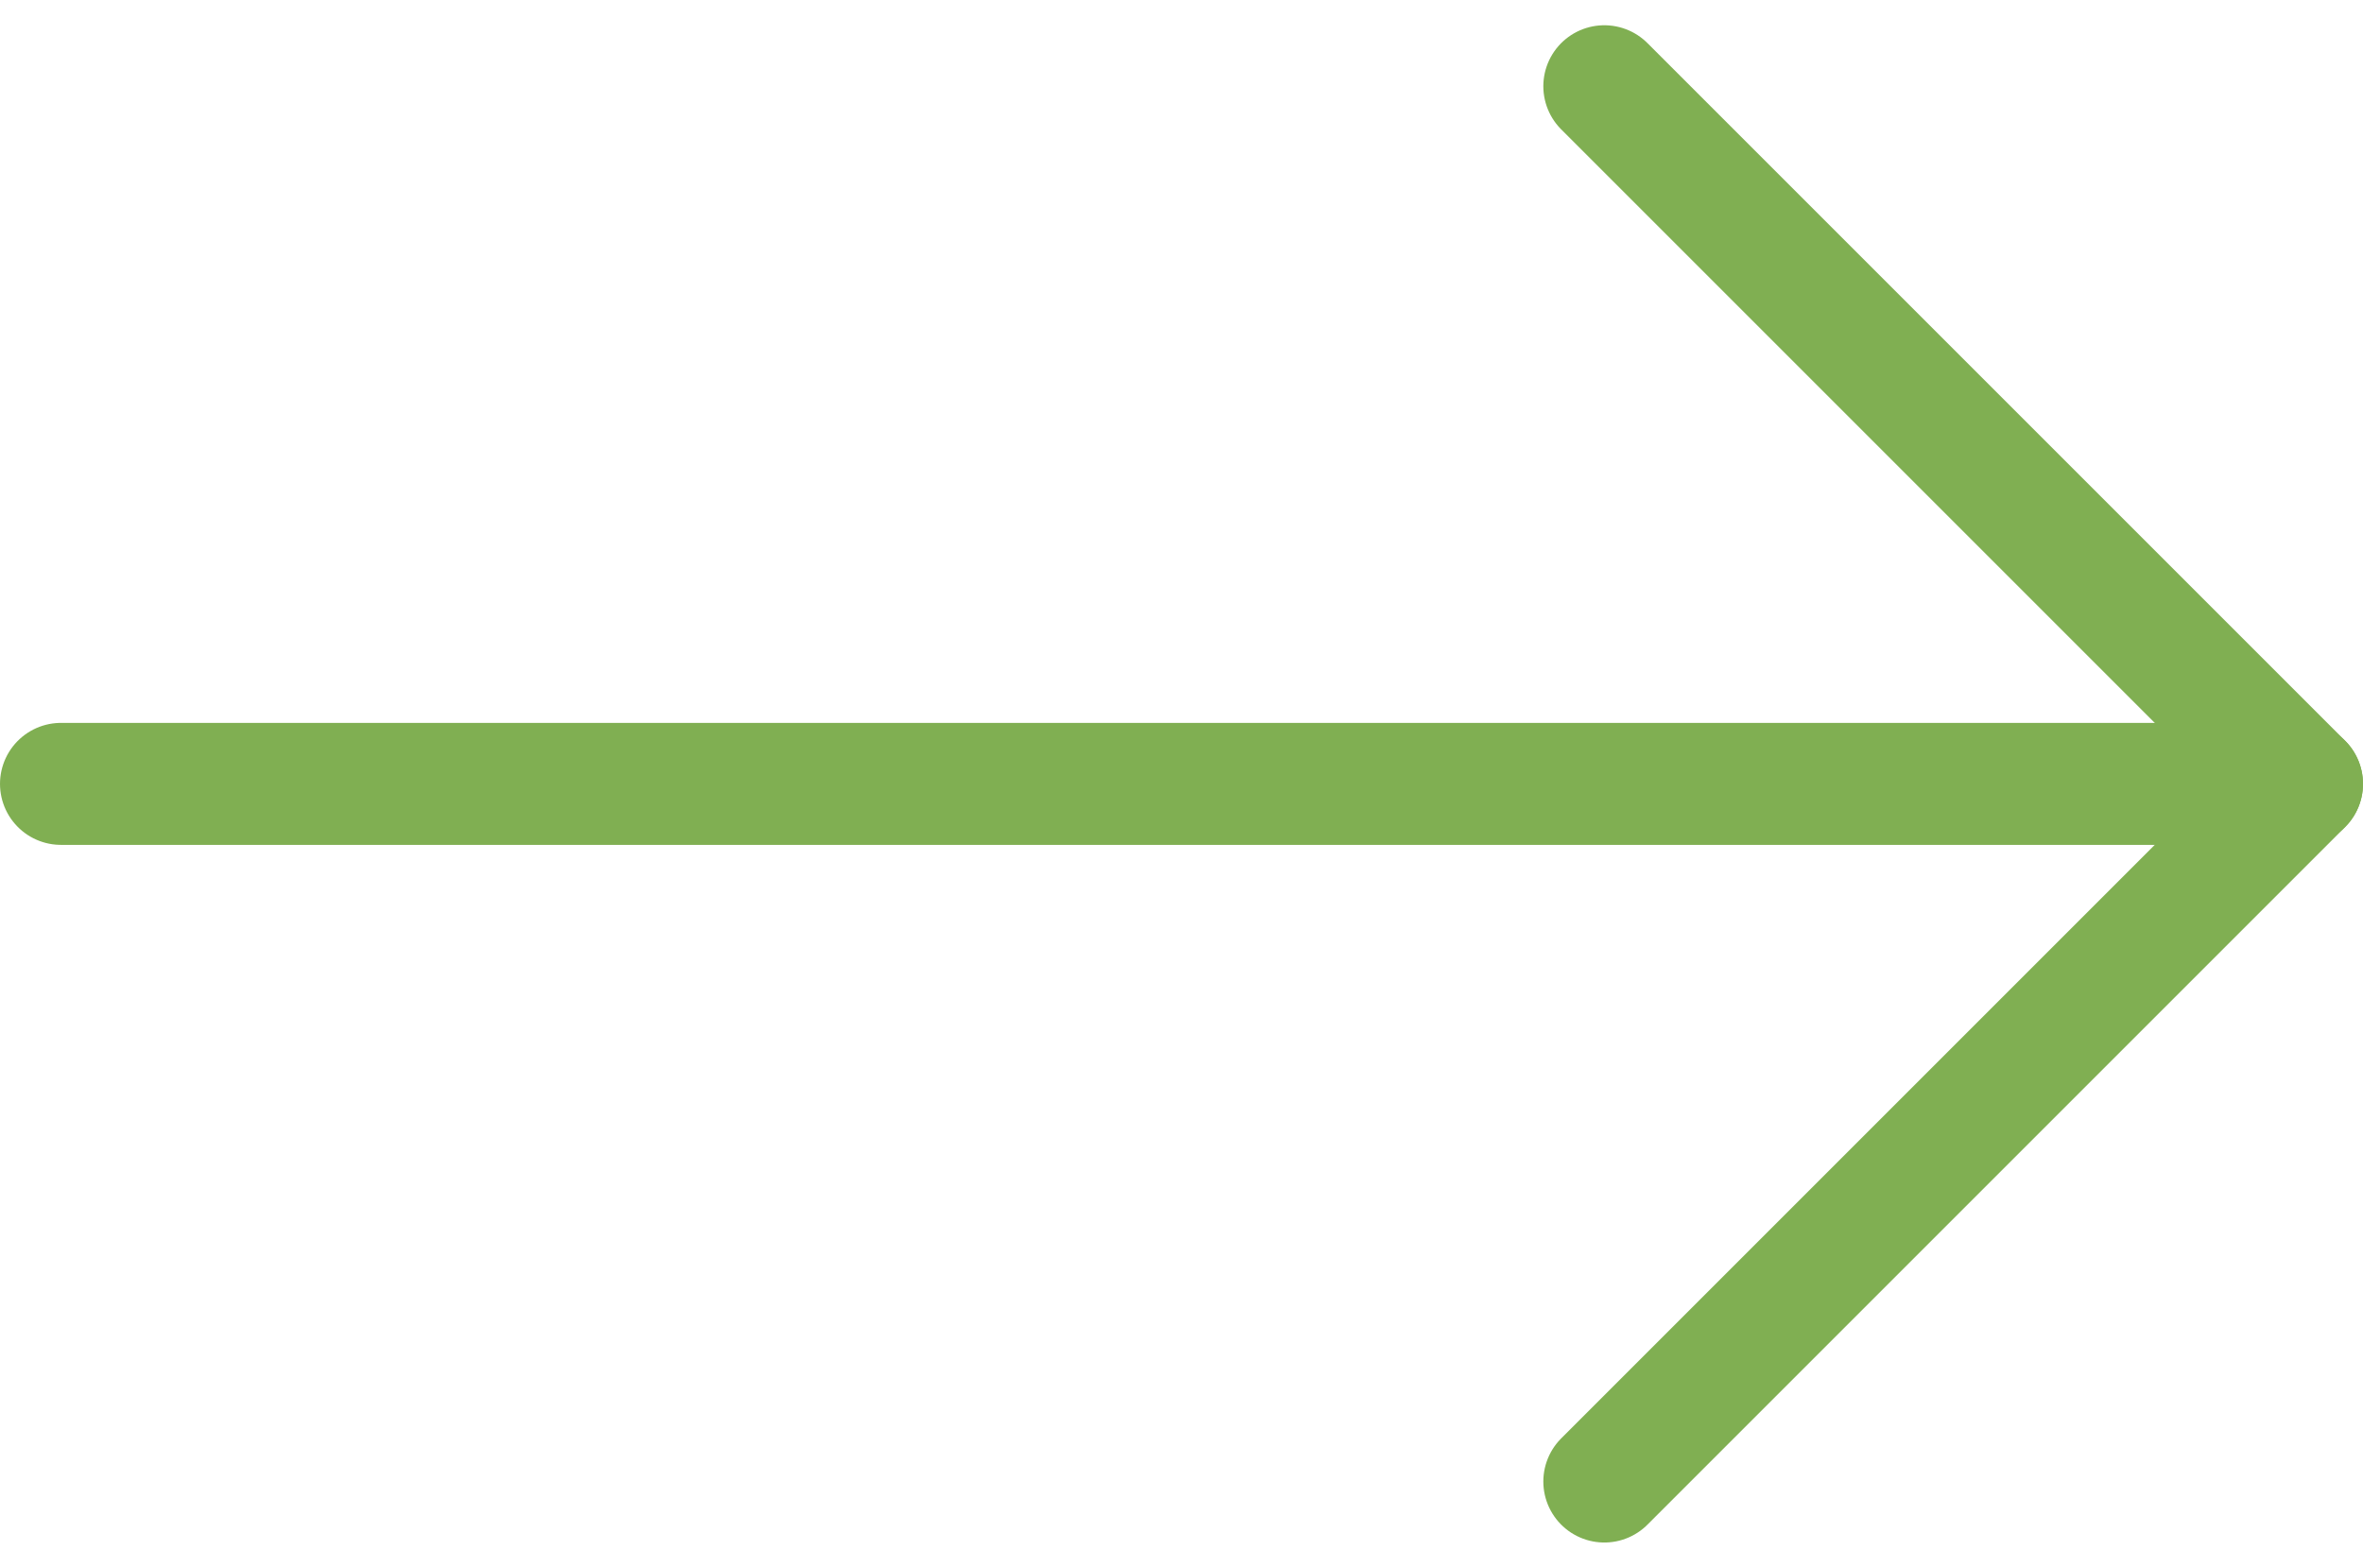
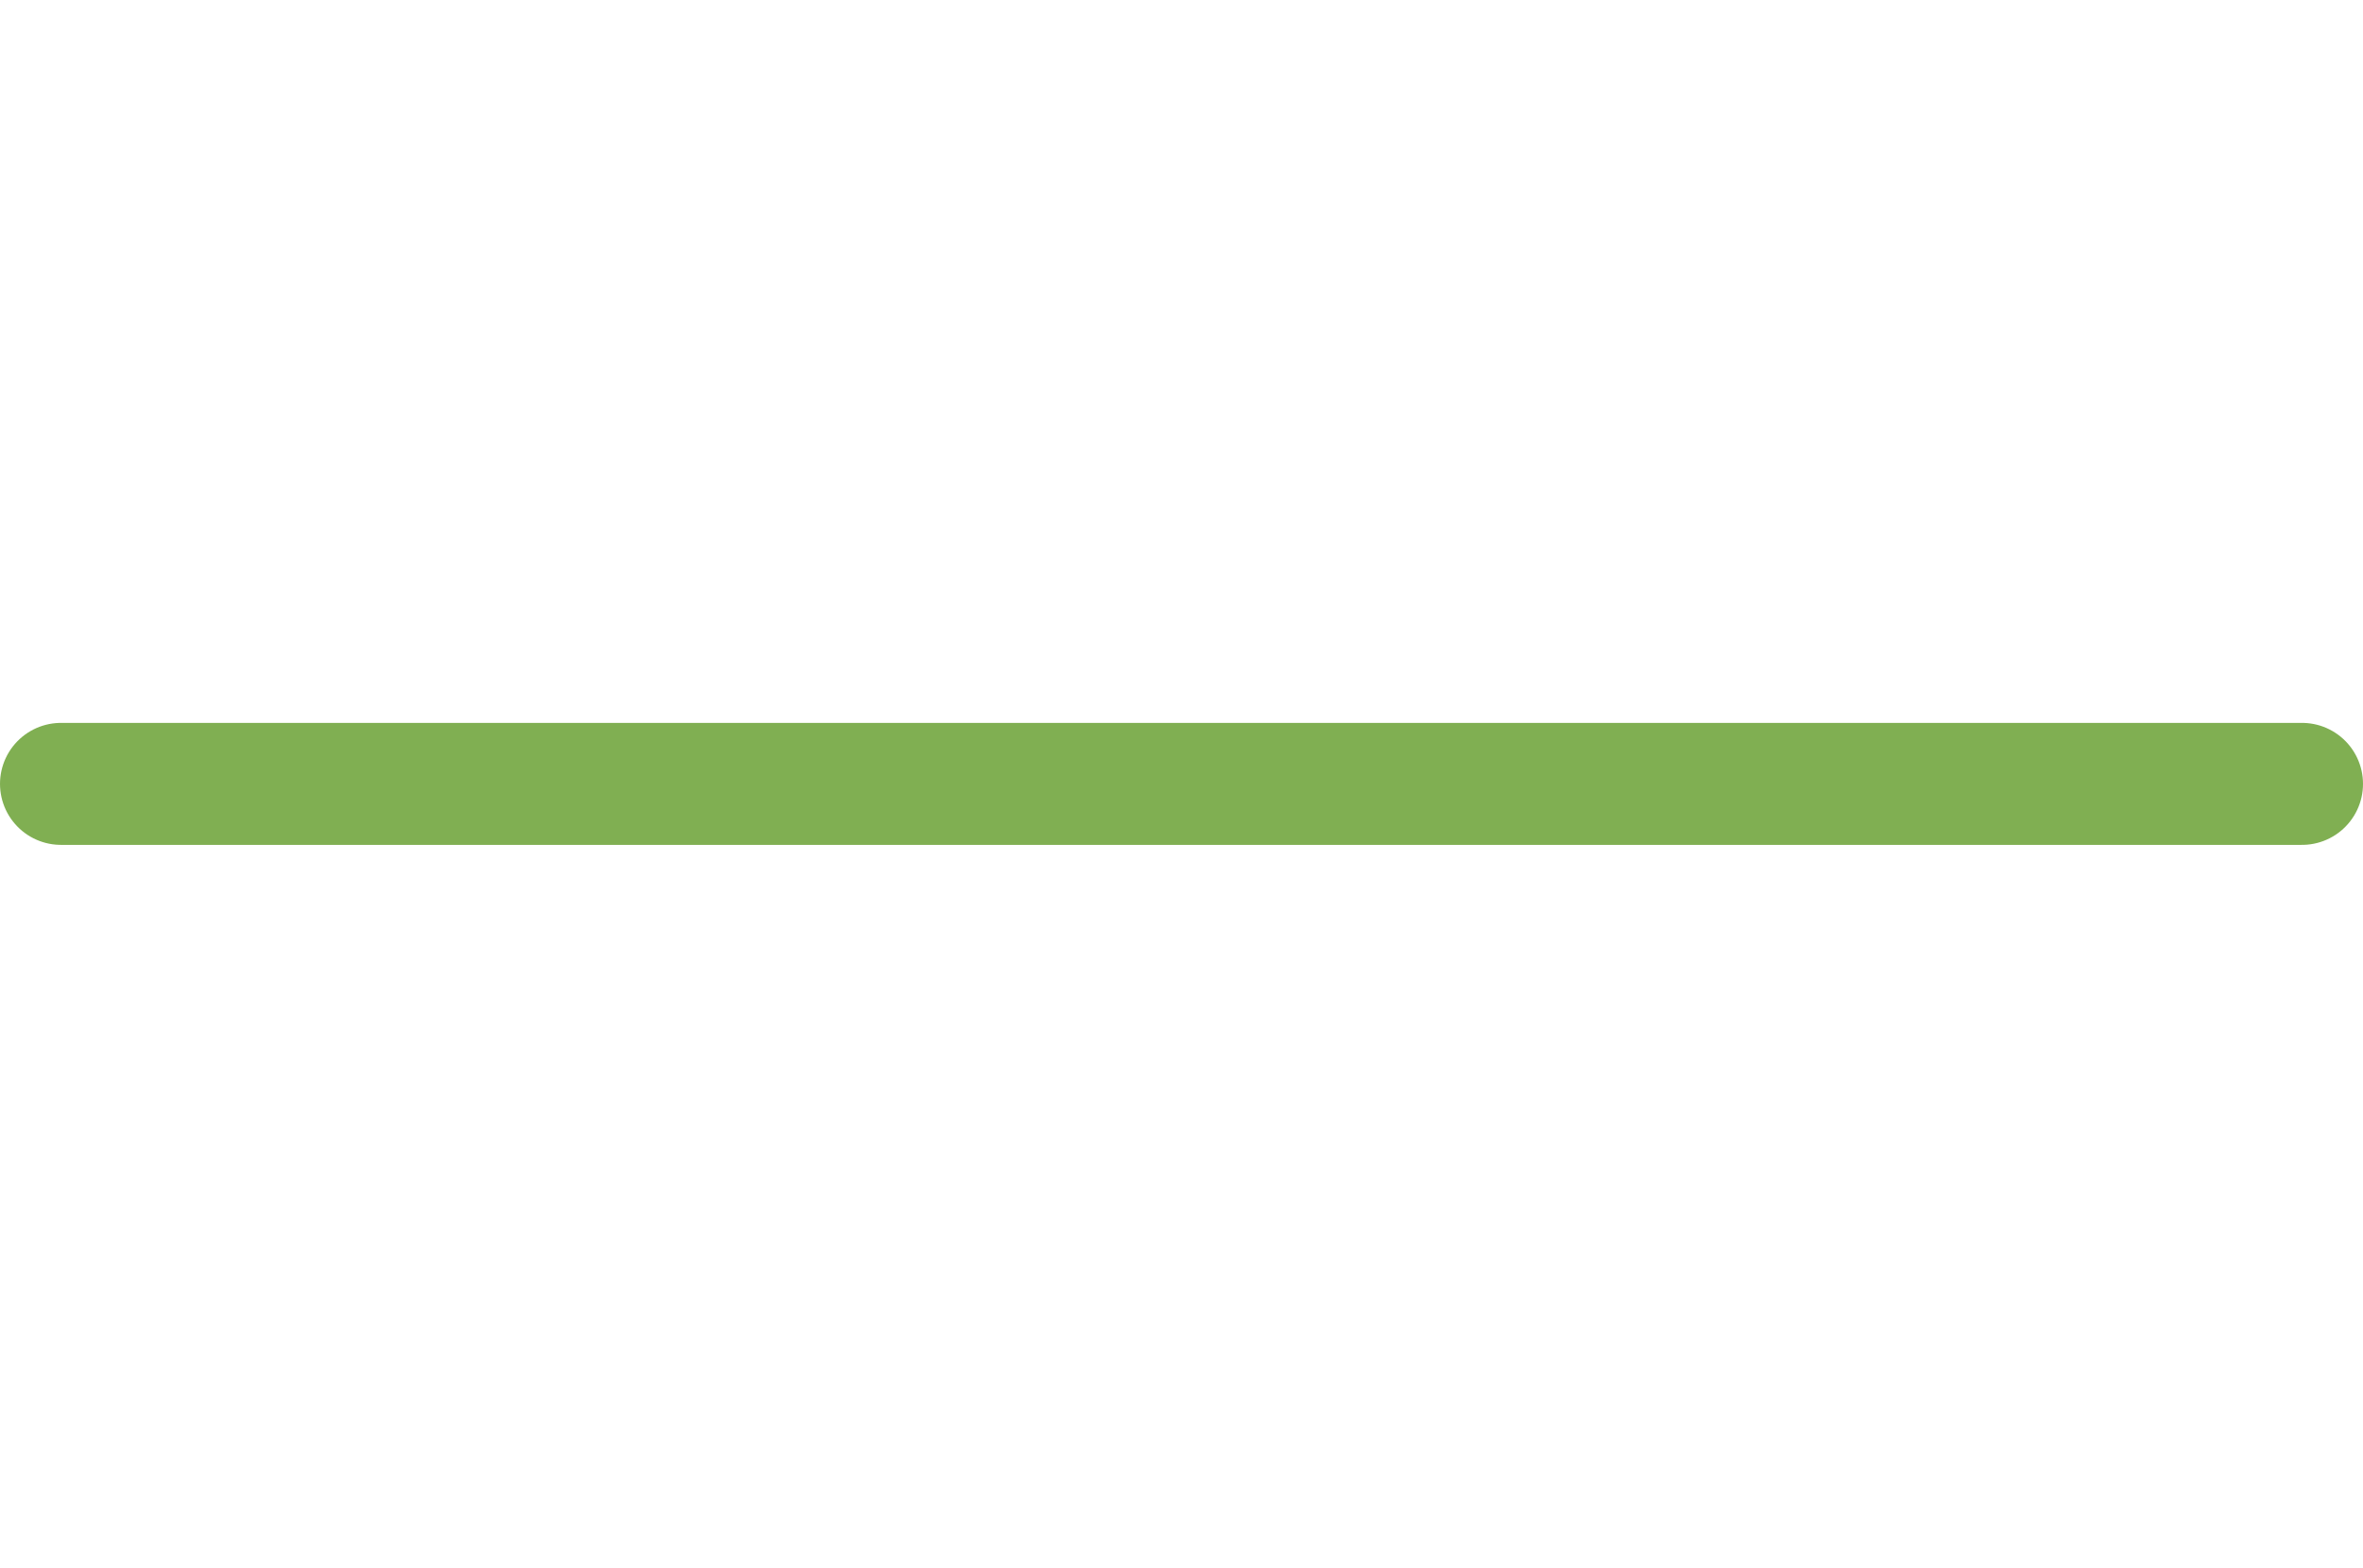
<svg xmlns="http://www.w3.org/2000/svg" height="12.852" viewBox="0 0 19.37 12.852" width="19.37">
  <g fill="none" stroke="#80af52" stroke-linecap="round">
-     <path d="m-670.664 2122.634 5.719 5.719-5.719 5.719" stroke-linejoin="round" transform="translate(683.815 -2121.927)" />
    <path d="m18.87 6.426h-18.37" />
  </g>
</svg>